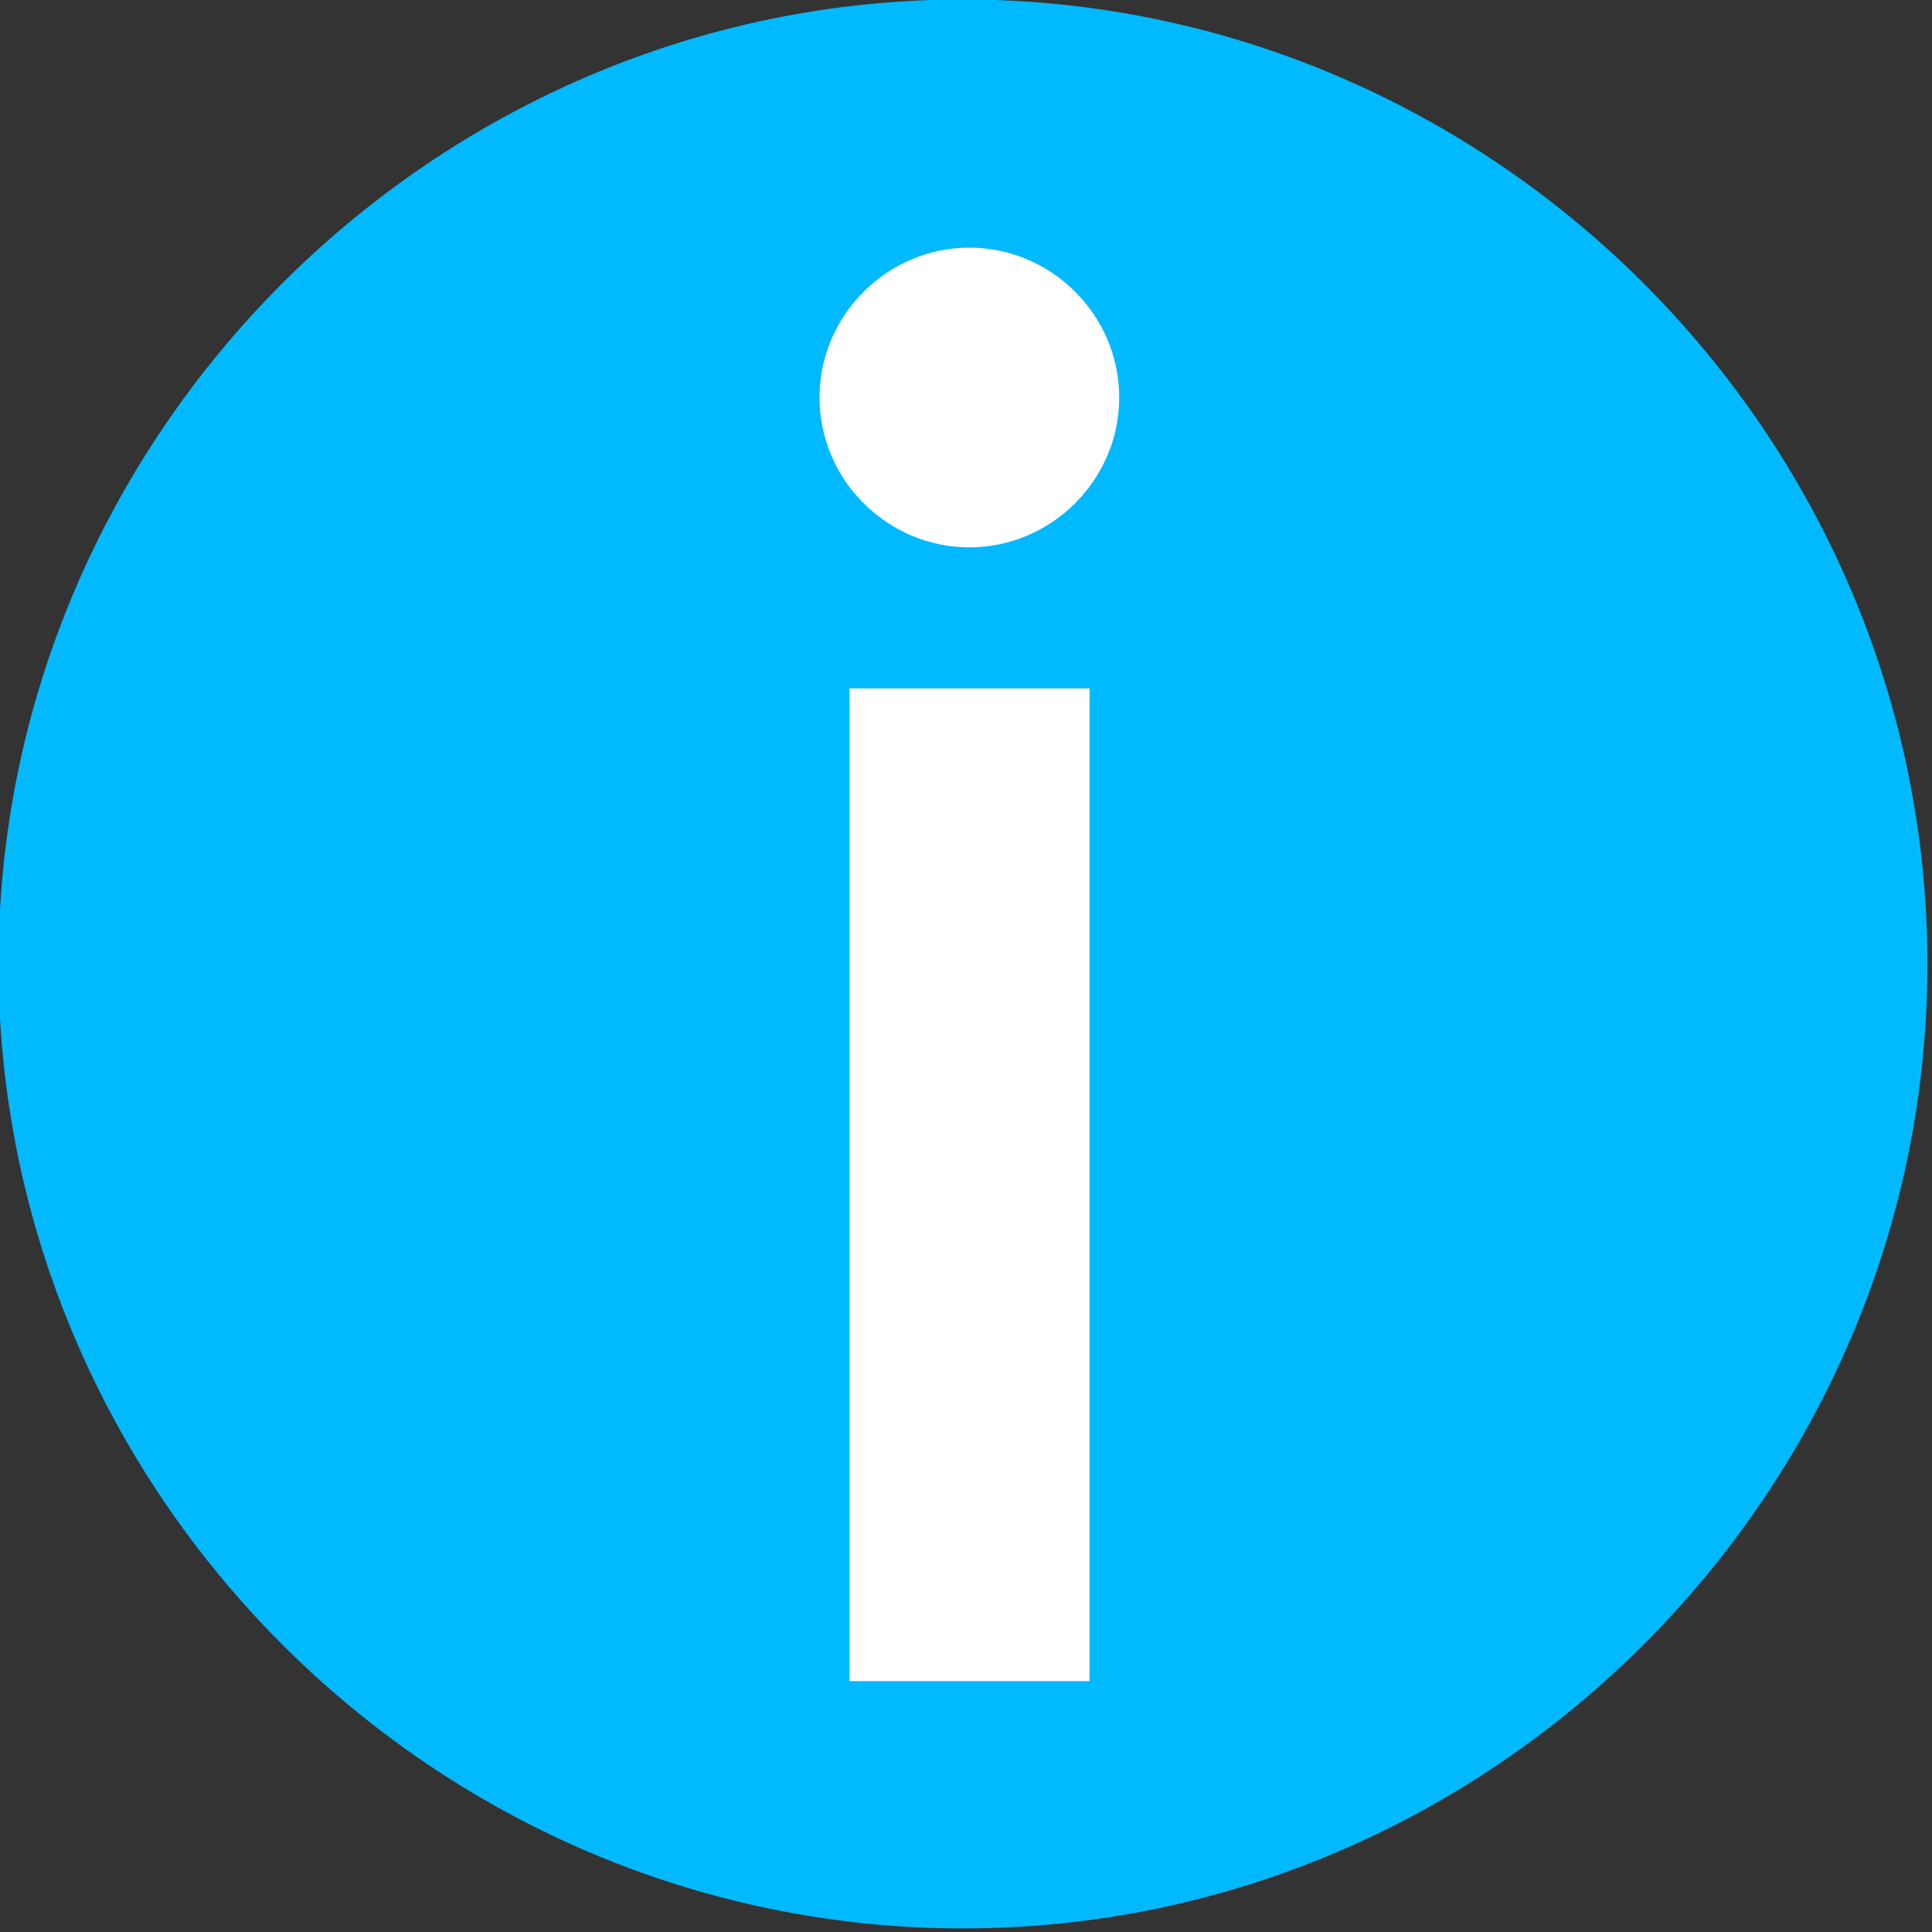
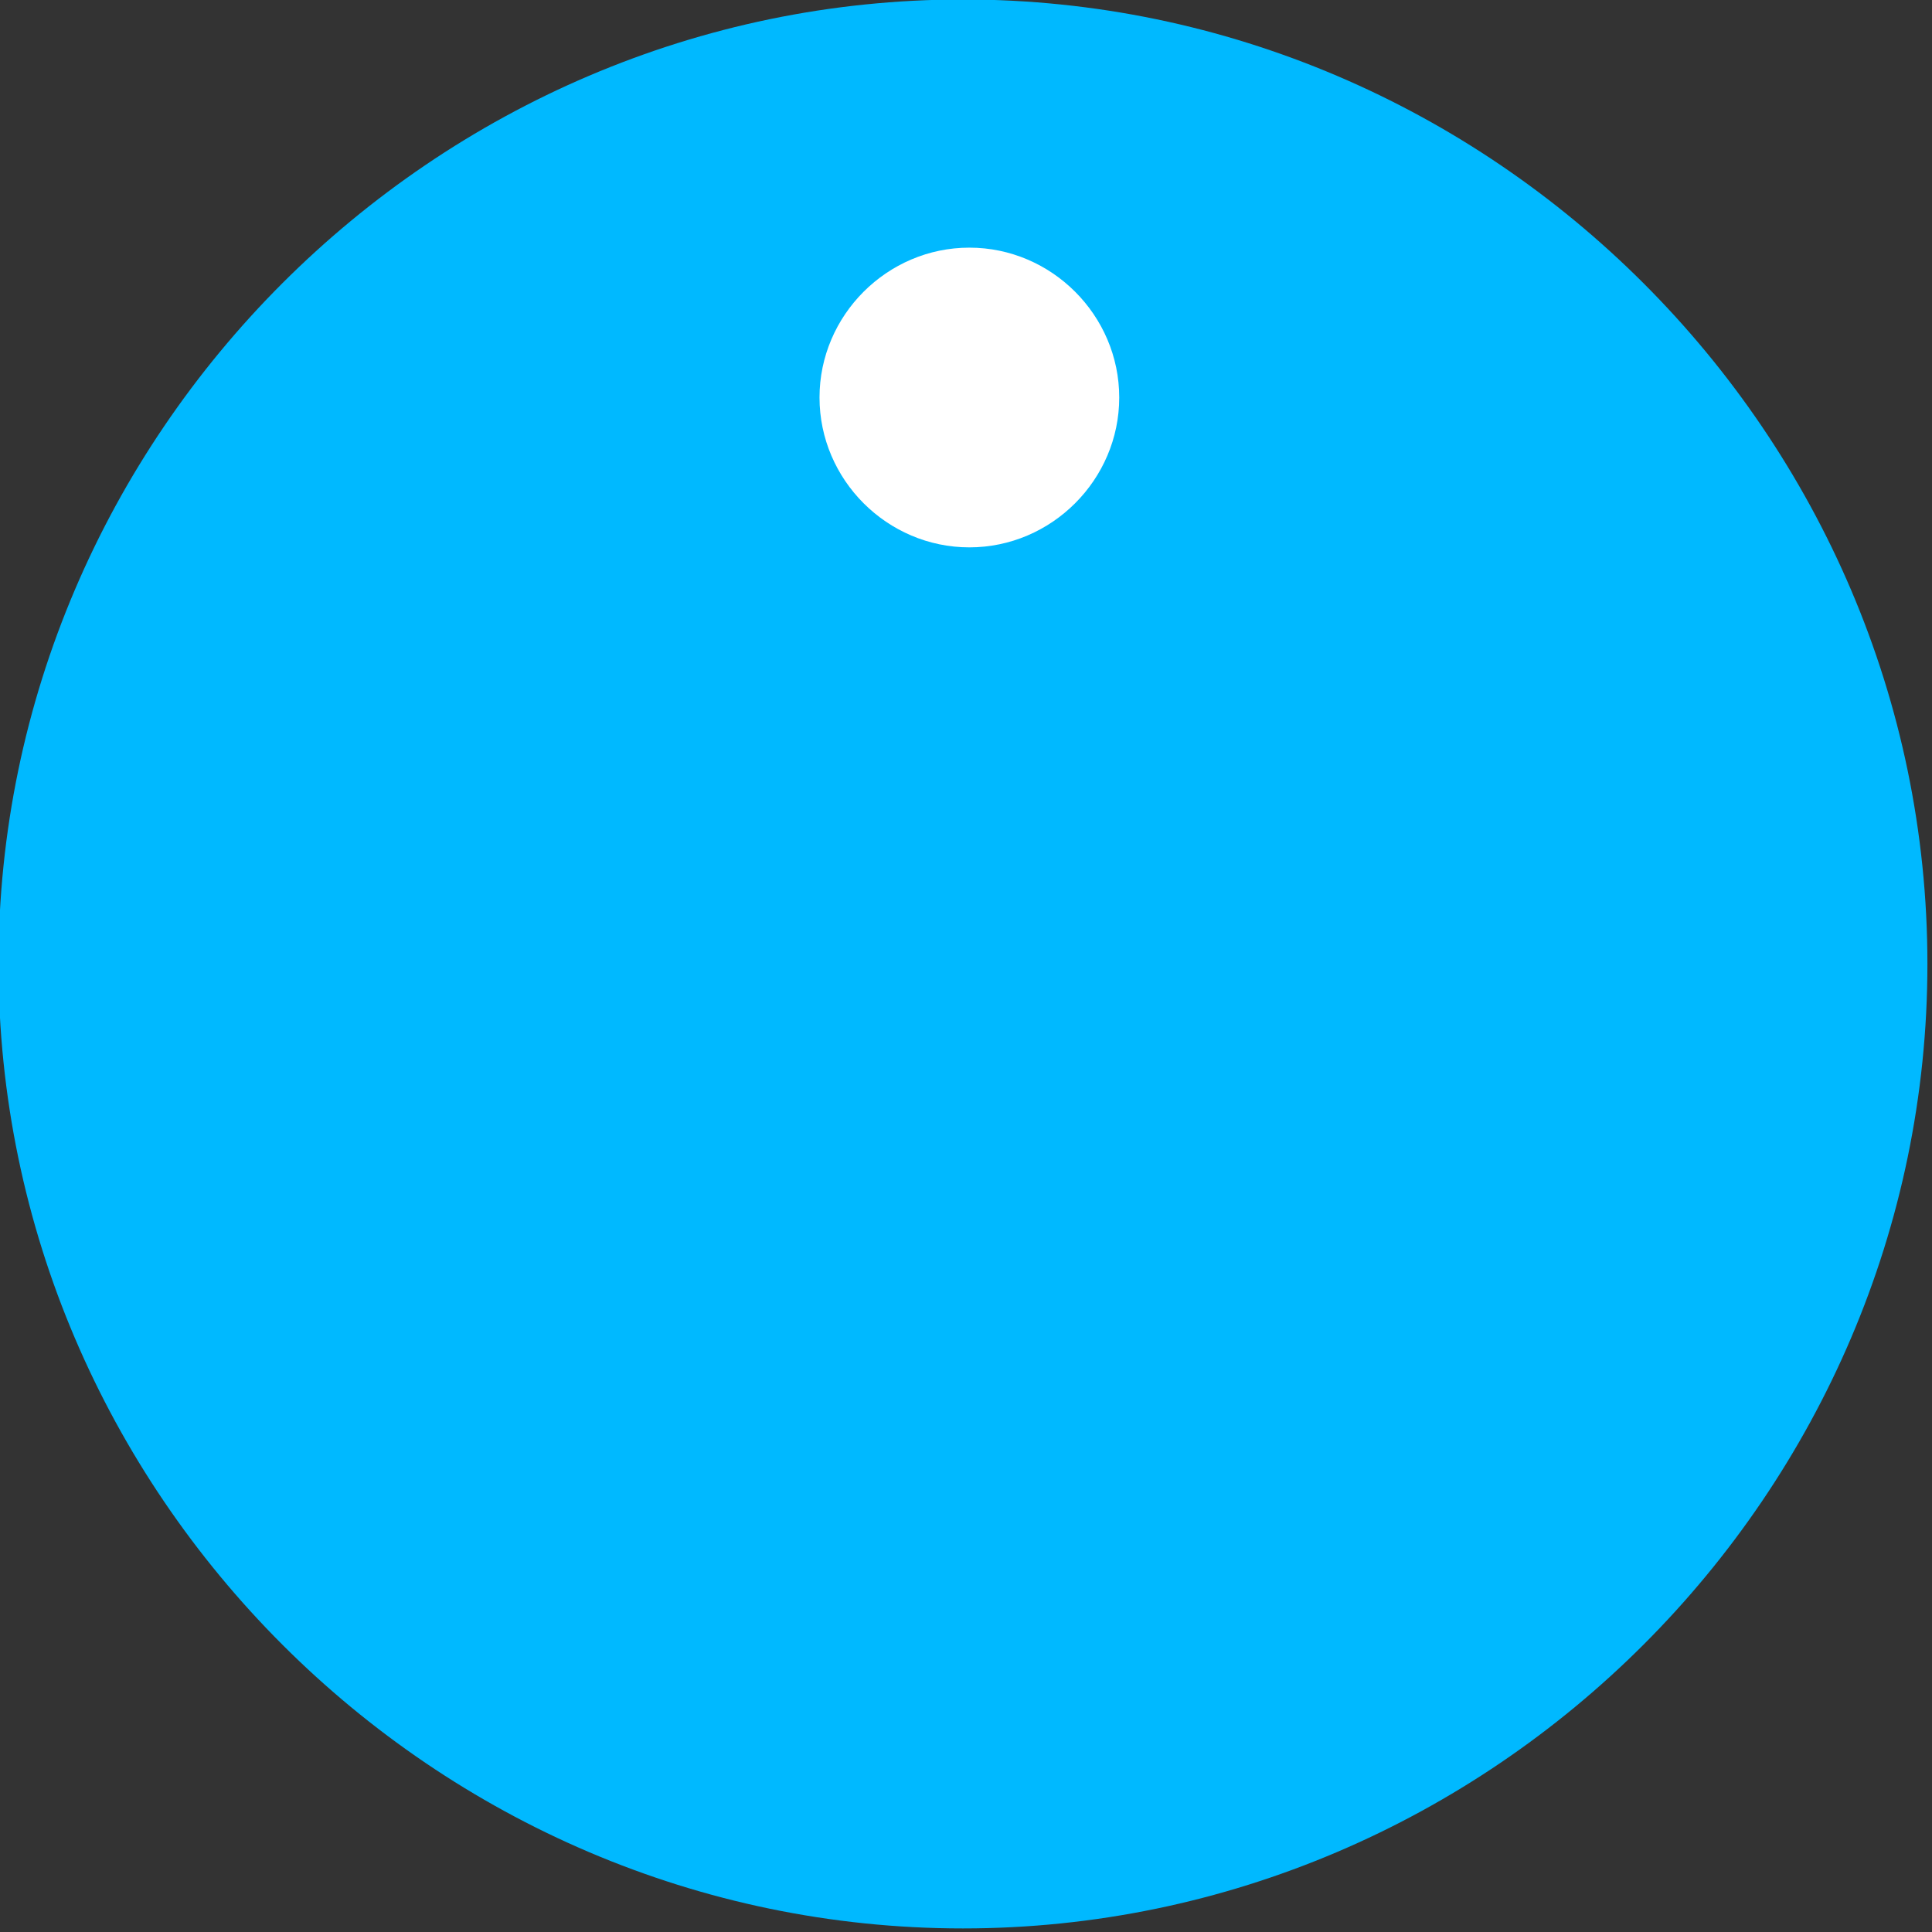
<svg xmlns="http://www.w3.org/2000/svg" width="452" height="452" viewBox="0 0 452 452" version="1.1" xml:space="preserve" style="fill-rule:evenodd;clip-rule:evenodd;stroke-linejoin:round;stroke-miterlimit:1.414;">
  <rect x="0" y="0" width="452" height="452" fill="#333333" stroke="none" />
  <g transform="matrix(1.17,0,0,1.17,-1115.2,-382.3)">
    <path d="M1338.57,519.505C1338.57,625.303 1251.51,712.362 1145.71,712.362C1039.92,712.362 952.857,625.303 952.857,519.505C952.857,413.707 1039.92,326.648 1145.71,326.648C1251.51,326.648 1338.57,413.707 1338.57,519.505L1338.57,519.505Z" style="fill:rgb(0,185,255);fill-rule:nonzero;" />
  </g>
  <g transform="matrix(3.144,0,0,3.144,-7587.14,782.282)">
-     <path d="M2494.29,-197.591L2494.29,-123.719L2476.43,-123.719L2476.43,-197.591L2494.29,-197.591" style="fill:white;fill-rule:nonzero;" />
    <g transform="matrix(0.318,0,0,0.318,2440.91,-251.447)">
      <path d="M174.804,101.287C174.804,120.524 158.974,136.354 139.737,136.354C120.499,136.354 104.669,120.524 104.669,101.287C104.669,82.049 120.499,66.219 139.737,66.219C158.974,66.219 174.804,82.049 174.804,101.287Z" style="fill:white;fill-rule:nonzero;" />
    </g>
  </g>
</svg>